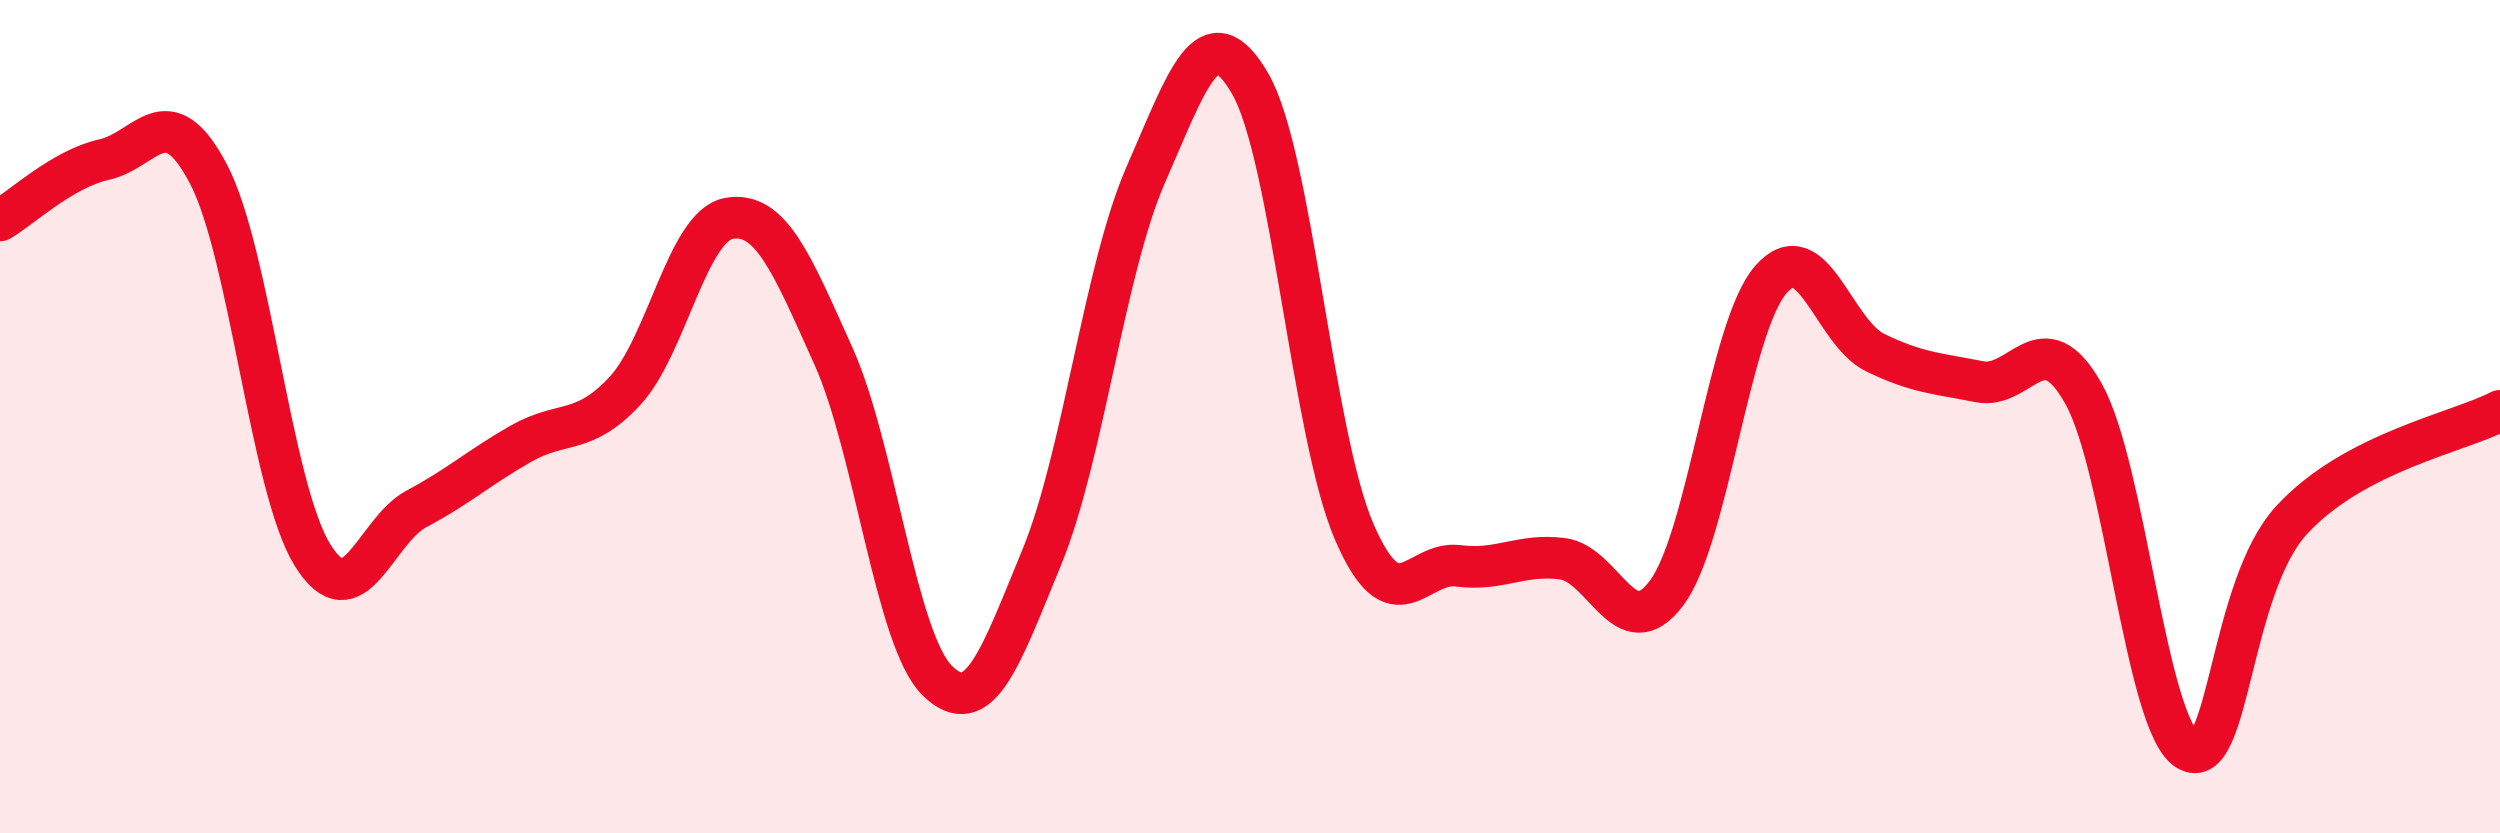
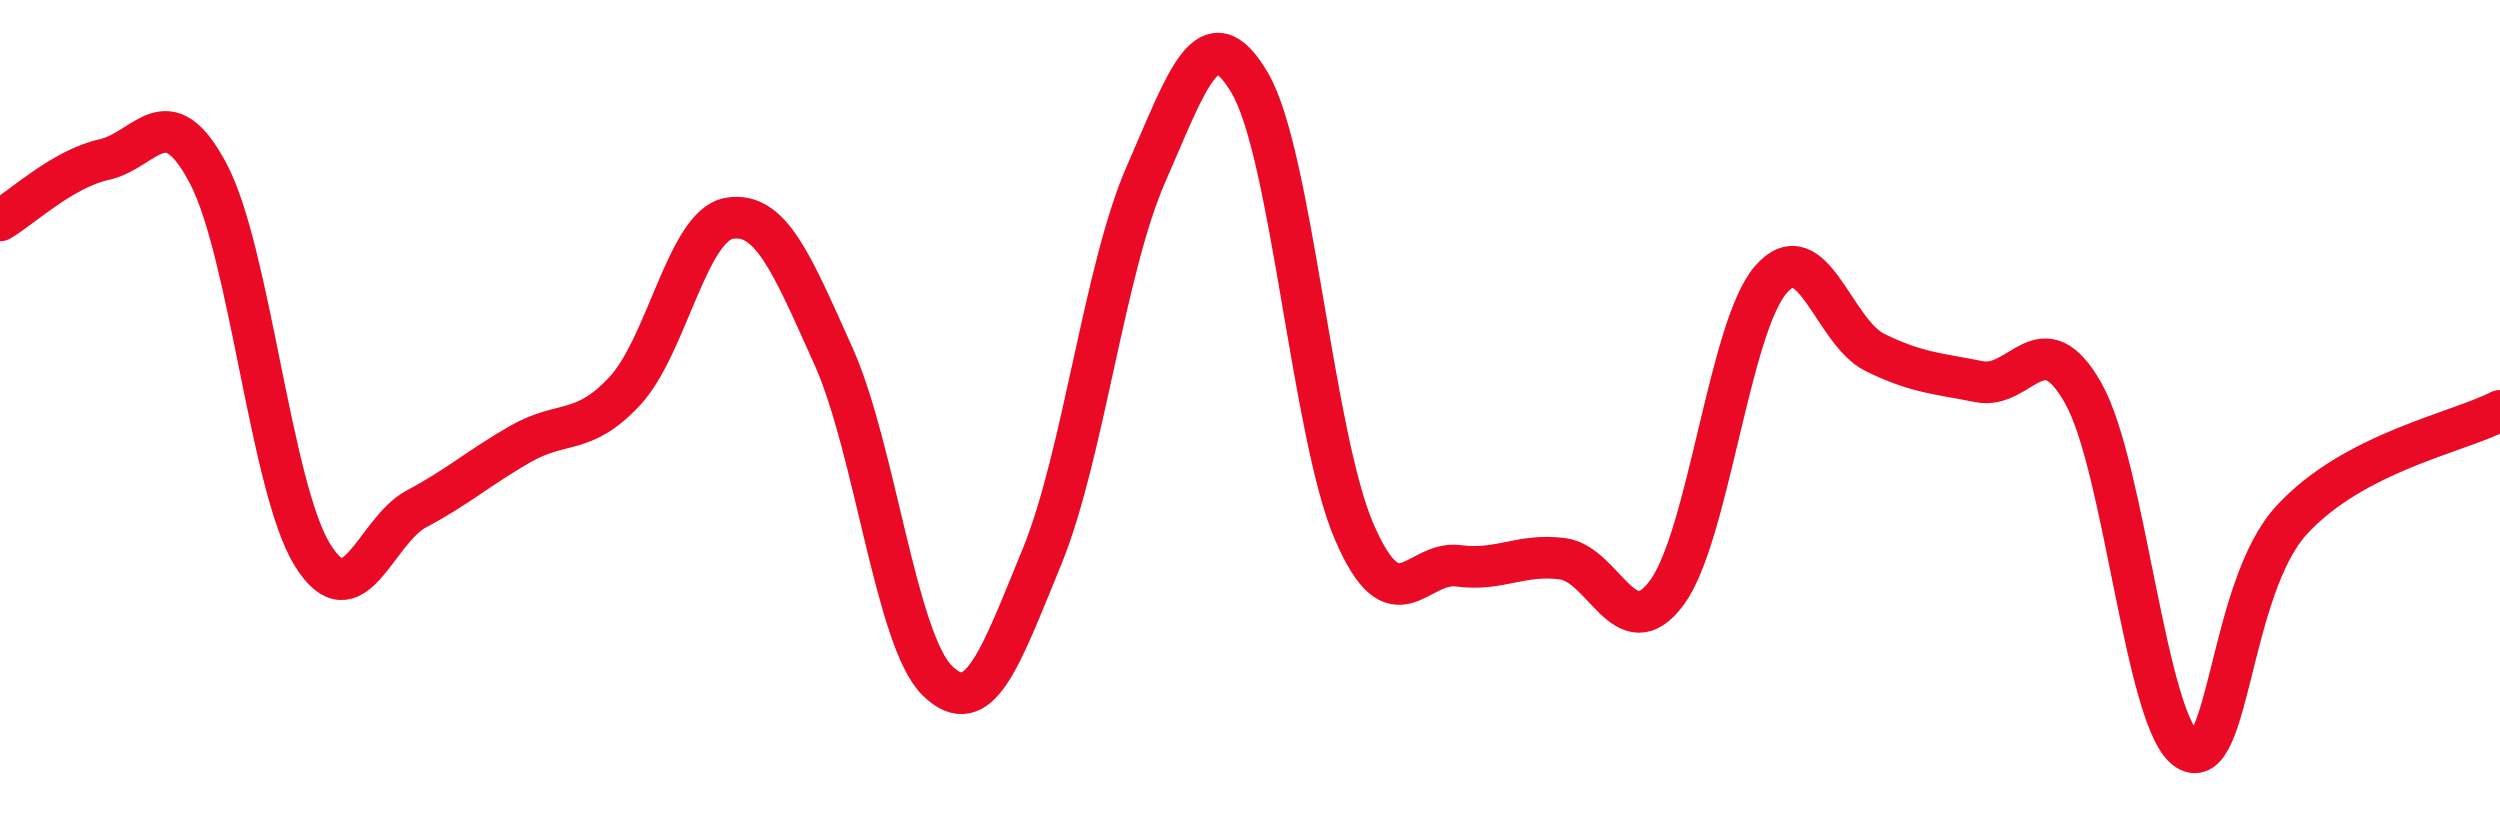
<svg xmlns="http://www.w3.org/2000/svg" width="60" height="20" viewBox="0 0 60 20">
-   <path d="M 0,5.29 C 0.5,5 1.5,4.05 2.5,3.83 C 3.5,3.61 4,2.27 5,4.17 C 6,6.07 6.5,11.71 7.5,13.32 C 8.5,14.93 9,12.74 10,12.21 C 11,11.68 11.5,11.22 12.5,10.65 C 13.5,10.08 14,10.46 15,9.38 C 16,8.3 16.5,5.41 17.5,5.24 C 18.5,5.07 19,6.32 20,8.54 C 21,10.76 21.5,15.37 22.5,16.34 C 23.5,17.31 24,15.81 25,13.38 C 26,10.95 26.5,6.47 27.5,4.19 C 28.5,1.91 29,0.29 30,2 C 31,3.71 31.5,10.44 32.5,12.76 C 33.5,15.08 34,13.45 35,13.58 C 36,13.71 36.5,13.28 37.5,13.41 C 38.5,13.54 39,15.57 40,14.23 C 41,12.89 41.5,7.86 42.5,6.71 C 43.5,5.56 44,7.97 45,8.46 C 46,8.95 46.5,8.96 47.5,9.16 C 48.5,9.36 49,7.67 50,9.44 C 51,11.21 51.5,17.39 52.5,18 C 53.5,18.61 53.5,14.11 55,12.48 C 56.5,10.85 59,10.38 60,9.86L60 20L0 20Z" fill="#EB0A25" opacity="0.1" stroke-linecap="round" stroke-linejoin="round" />
  <path d="M 0,5.29 C 0.5,5 1.5,4.05 2.5,3.83 C 3.5,3.61 4,2.27 5,4.17 C 6,6.07 6.5,11.71 7.5,13.32 C 8.5,14.93 9,12.74 10,12.21 C 11,11.68 11.5,11.22 12.5,10.65 C 13.5,10.08 14,10.46 15,9.38 C 16,8.3 16.5,5.41 17.5,5.24 C 18.5,5.07 19,6.32 20,8.54 C 21,10.76 21.5,15.37 22.5,16.34 C 23.5,17.31 24,15.81 25,13.38 C 26,10.95 26.5,6.47 27.5,4.19 C 28.5,1.91 29,0.29 30,2 C 31,3.71 31.5,10.44 32.5,12.76 C 33.5,15.08 34,13.45 35,13.58 C 36,13.71 36.5,13.28 37.5,13.41 C 38.5,13.54 39,15.57 40,14.23 C 41,12.89 41.5,7.86 42.5,6.71 C 43.5,5.56 44,7.97 45,8.46 C 46,8.95 46.5,8.96 47.5,9.16 C 48.5,9.36 49,7.67 50,9.44 C 51,11.21 51.5,17.39 52.5,18 C 53.5,18.61 53.5,14.11 55,12.48 C 56.5,10.85 59,10.38 60,9.86" stroke="#EB0A25" stroke-width="1" fill="none" stroke-linecap="round" stroke-linejoin="round" />
</svg>